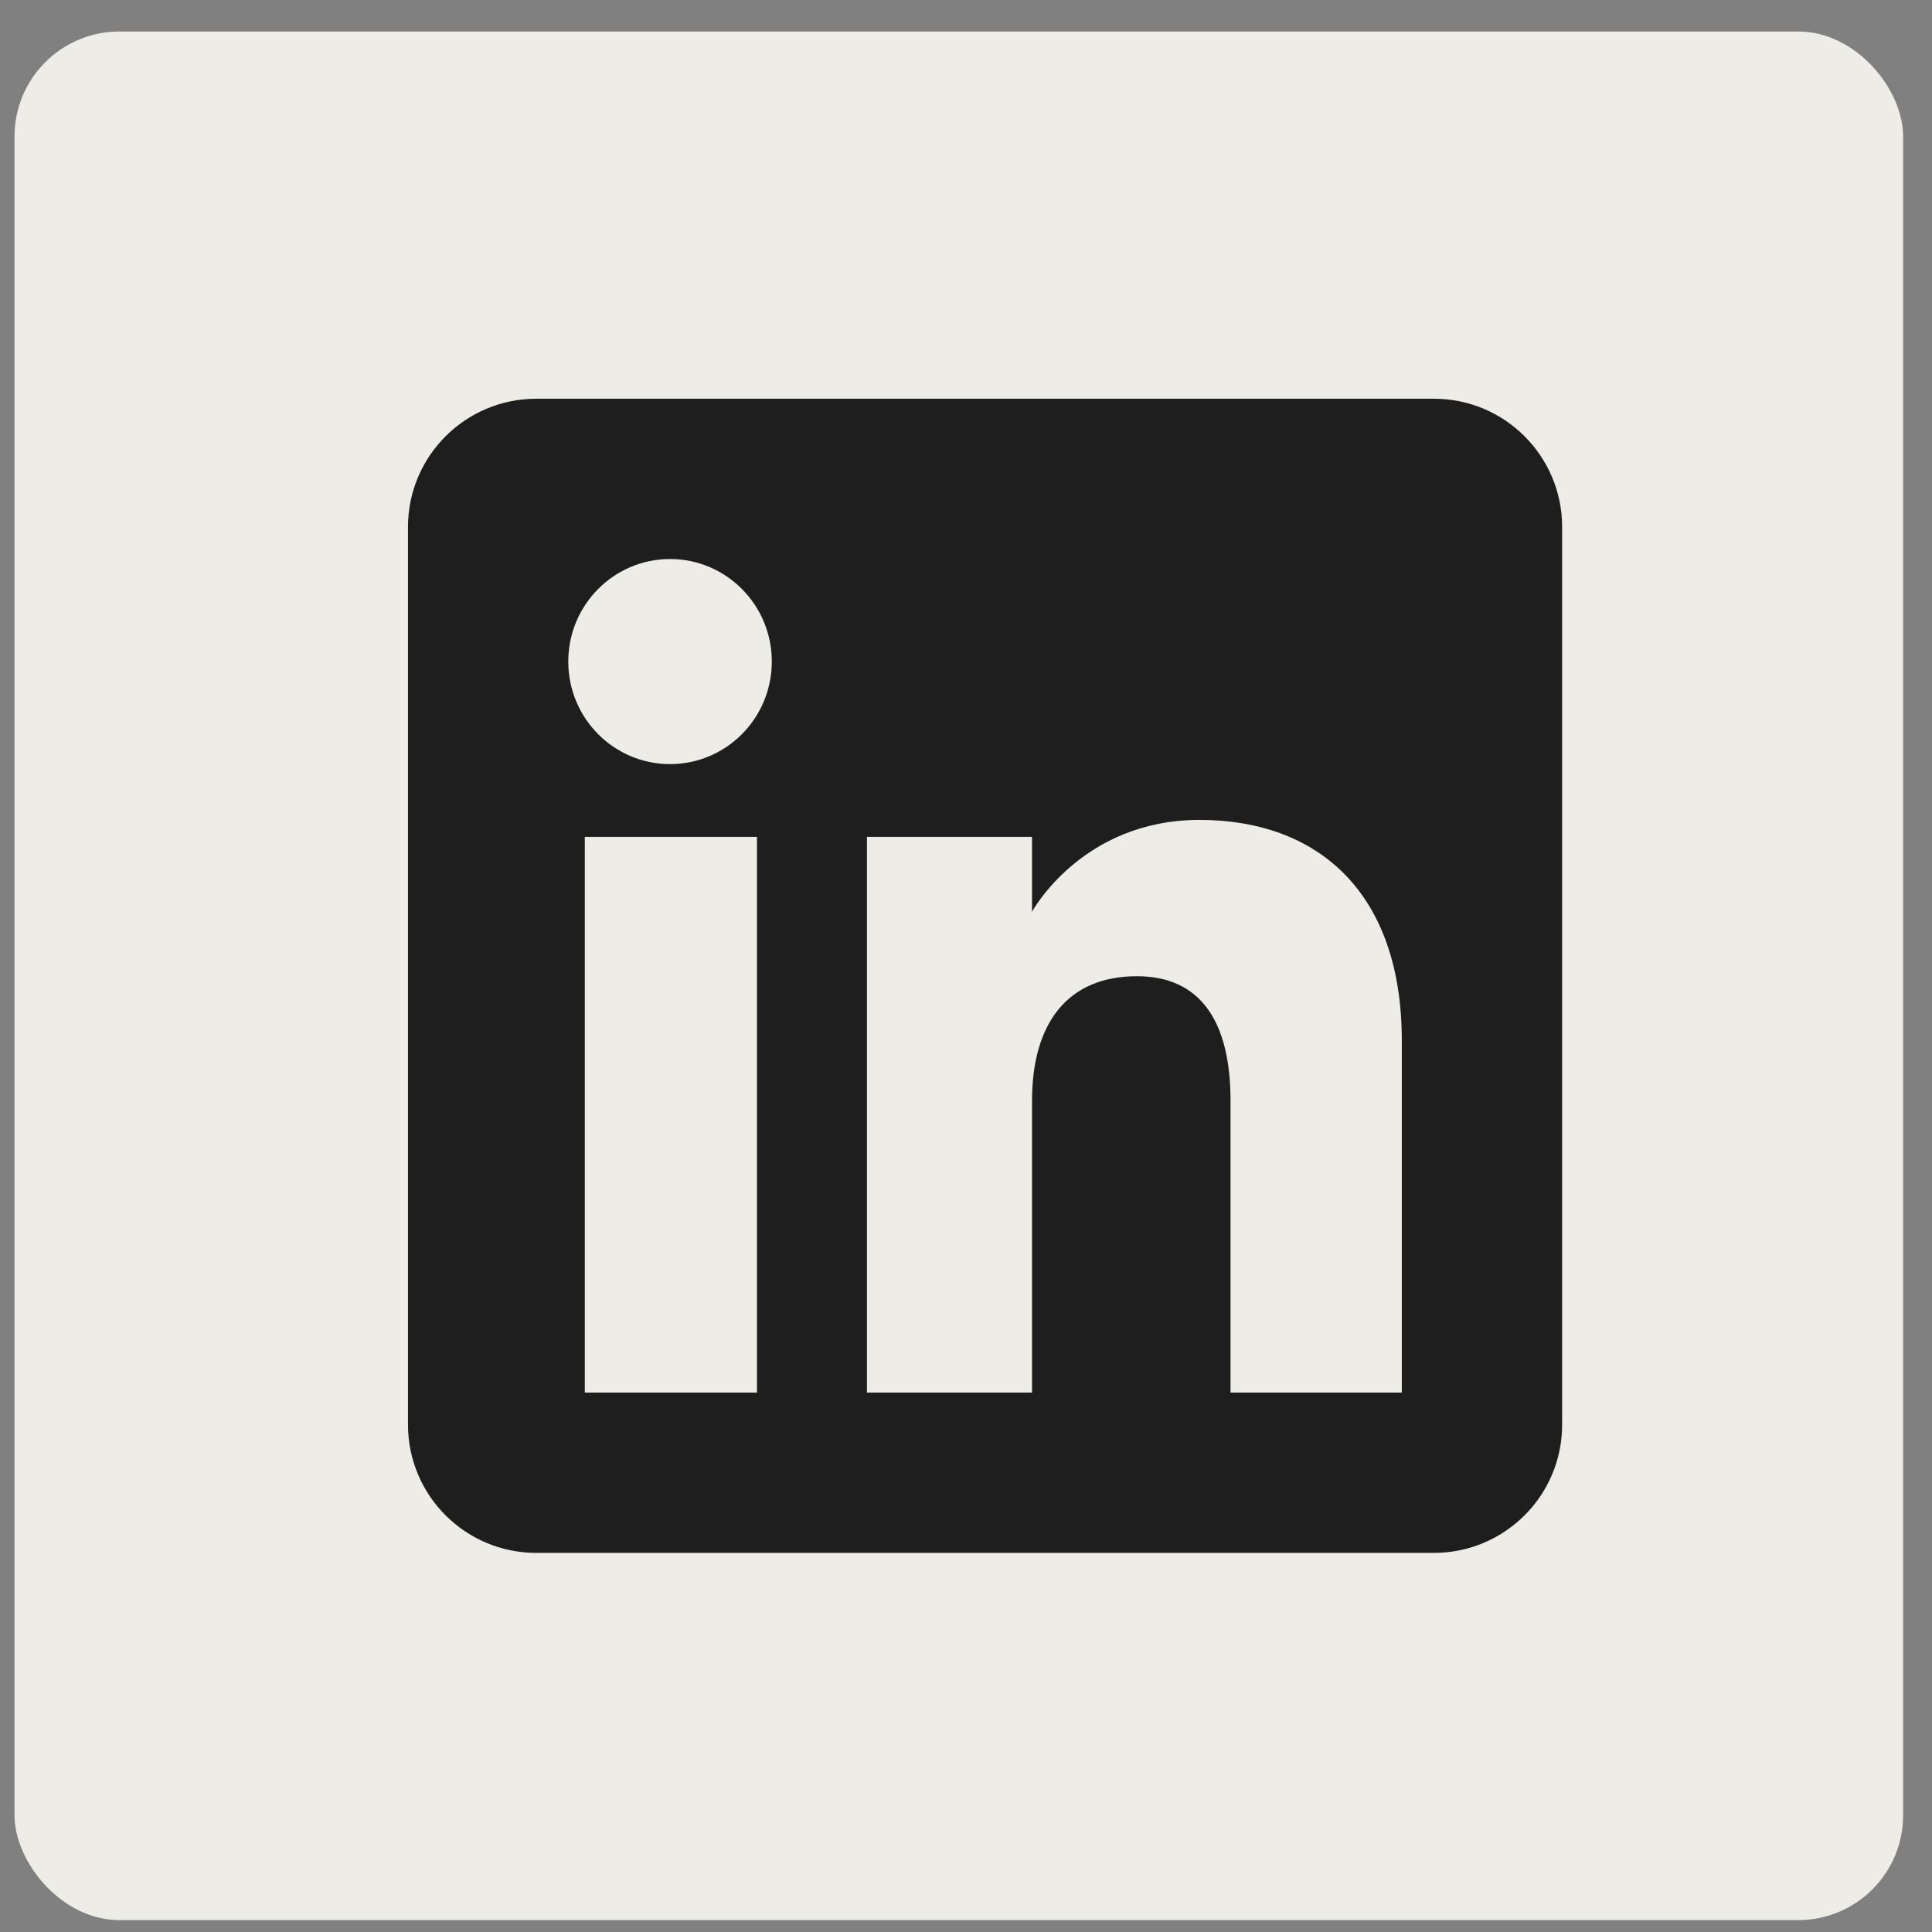
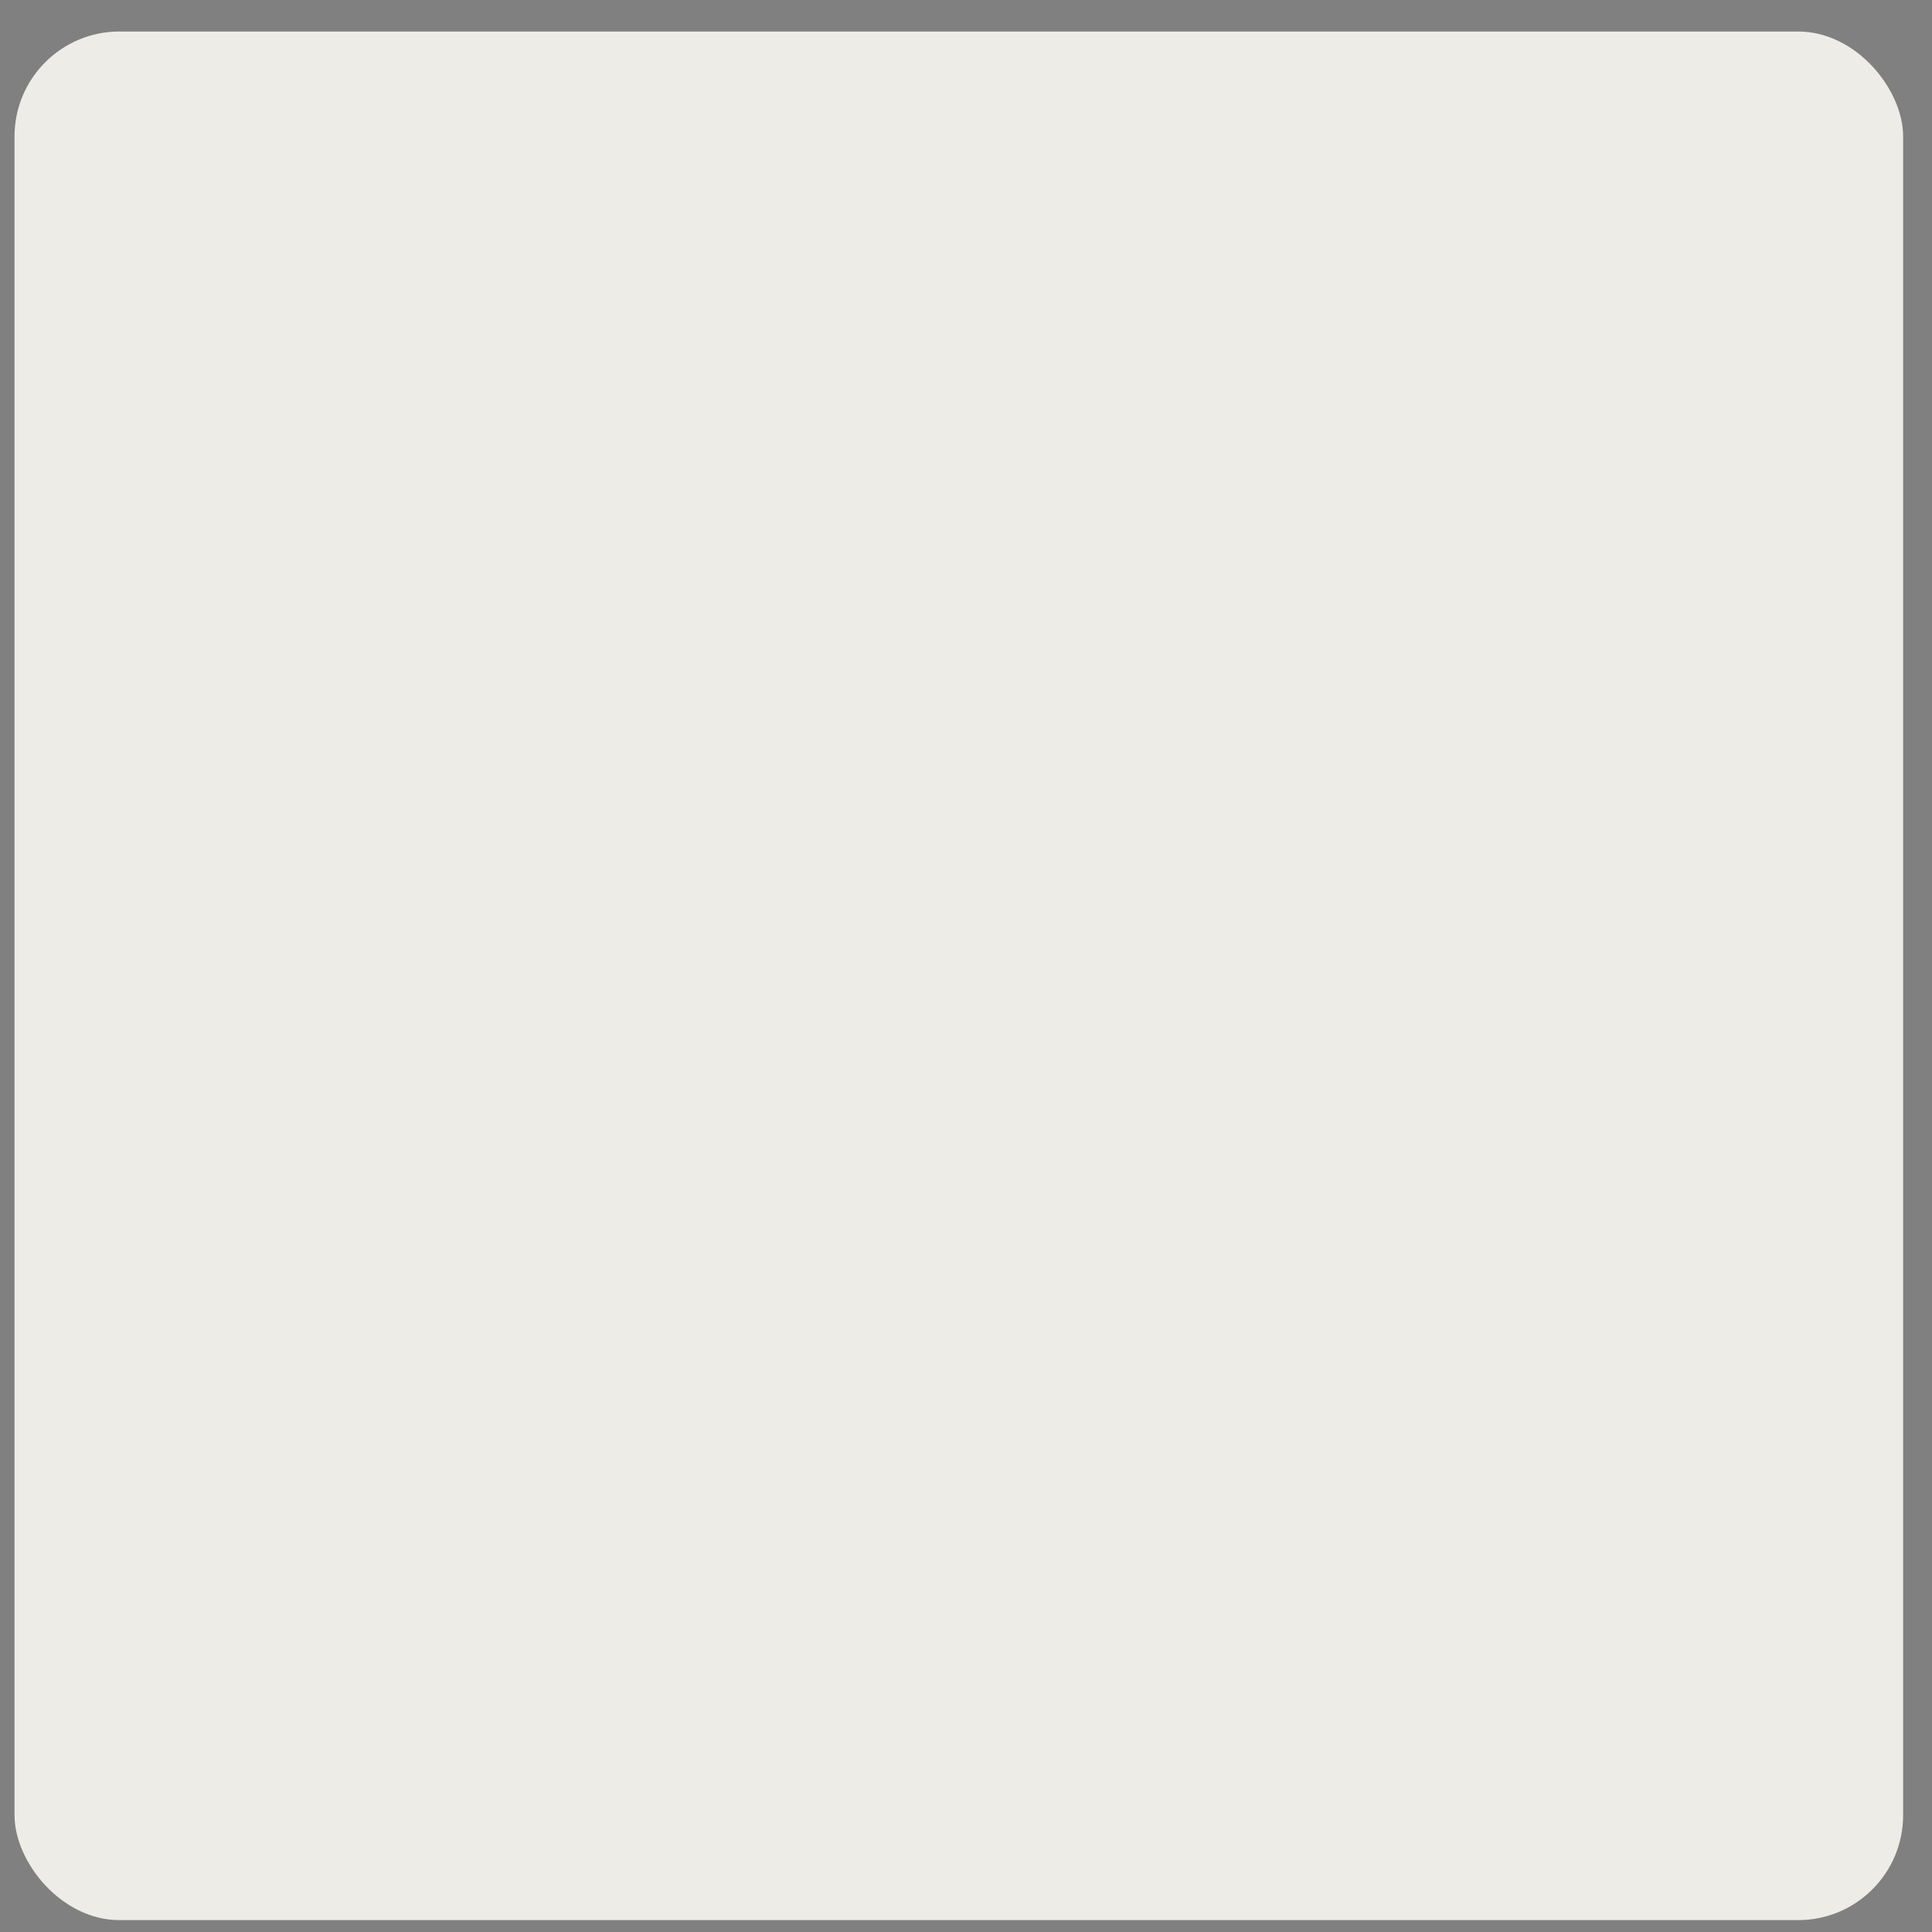
<svg xmlns="http://www.w3.org/2000/svg" width="52" height="52" viewBox="0 0 52 52" fill="none">
  <rect x="0" y="0" width="52" height="52" fill="#808080" stroke="none" />
  <rect x="0.391" y="0.848" width="50.832" height="50.832" rx="2.824" fill="#EDECE6" />
-   <path fill-rule="evenodd" clip-rule="evenodd" d="M38.594 41.796H14.433C12.527 41.796 10.981 40.251 10.981 38.344V14.183C10.981 12.277 12.527 10.732 14.433 10.732H38.594C40.5 10.732 42.045 12.277 42.045 14.183V38.344C42.045 40.251 40.5 41.796 38.594 41.796ZM33.12 37.482H37.73V28.012C37.73 24.005 35.459 22.068 32.286 22.068C29.112 22.068 27.777 24.54 27.777 24.54V22.525H23.334V37.482H27.777V29.63C27.777 27.526 28.745 26.275 30.599 26.275C32.302 26.275 33.12 27.478 33.12 29.63V37.482ZM15.295 17.806C15.295 19.331 16.521 20.566 18.034 20.566C19.547 20.566 20.773 19.331 20.773 17.806C20.773 16.282 19.547 15.046 18.034 15.046C16.521 15.046 15.295 16.282 15.295 17.806ZM20.373 37.482H15.74V22.525H20.373V37.482Z" fill="#1E1E1E" />
</svg>